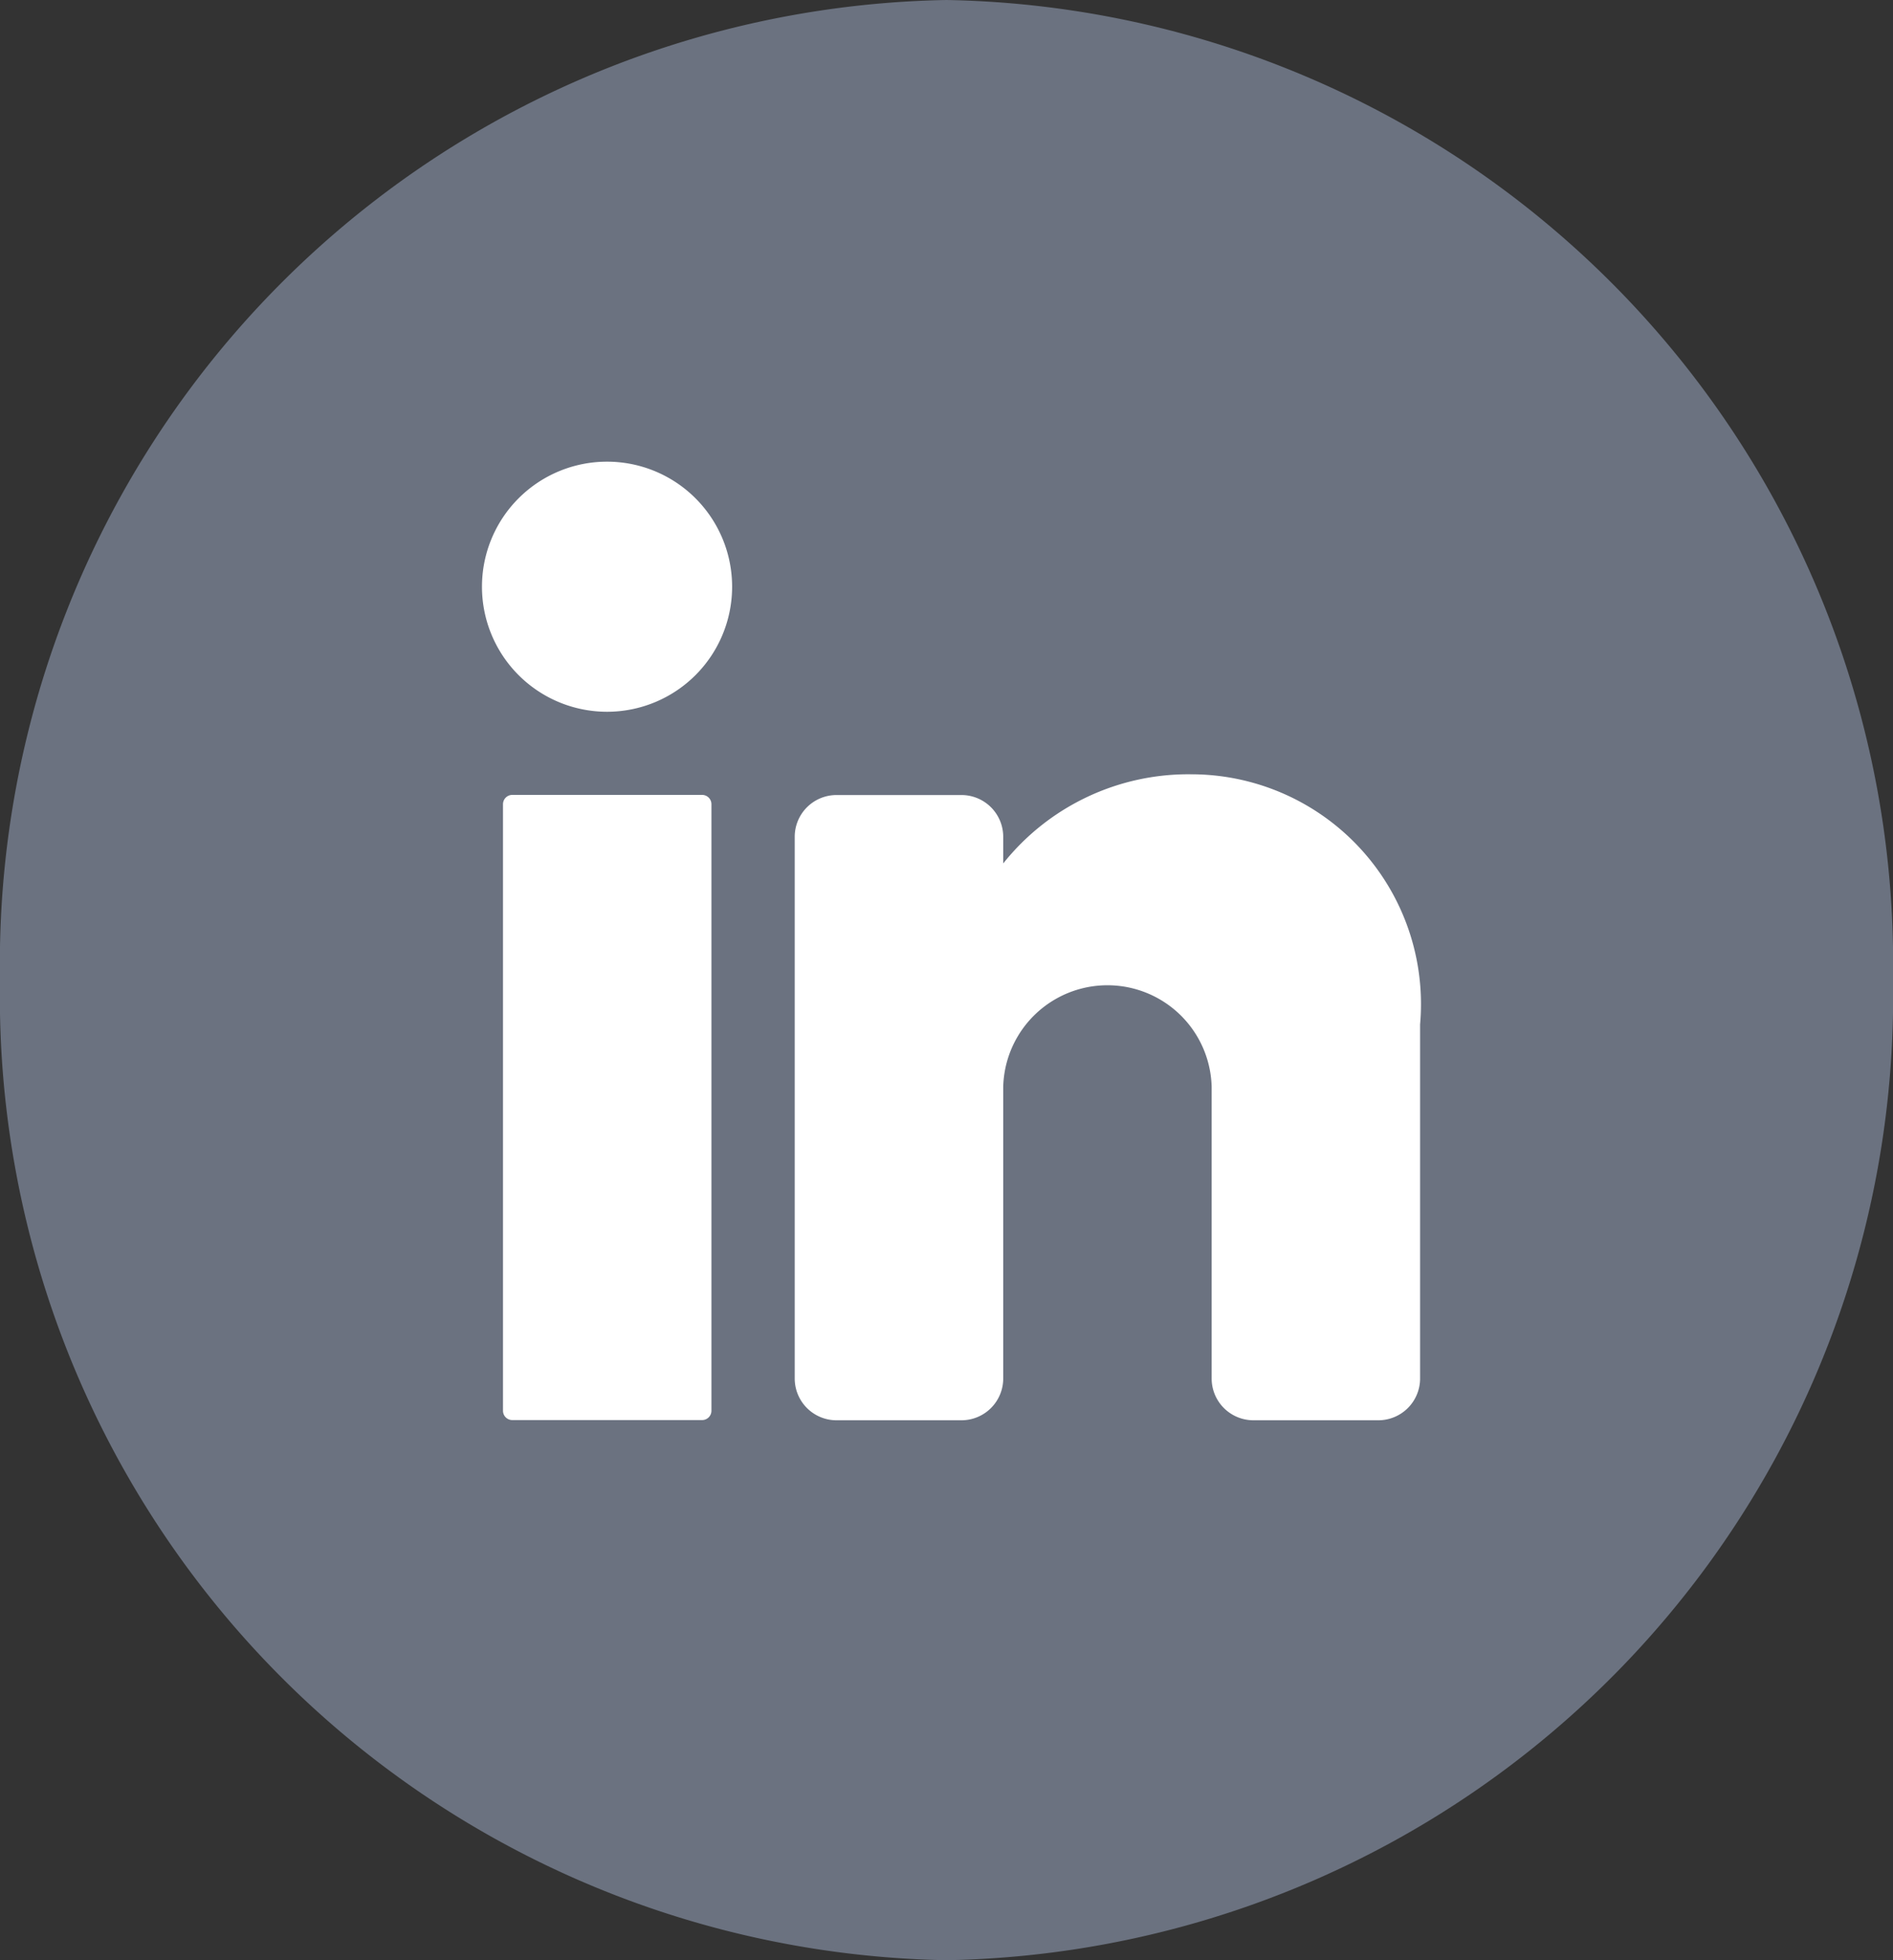
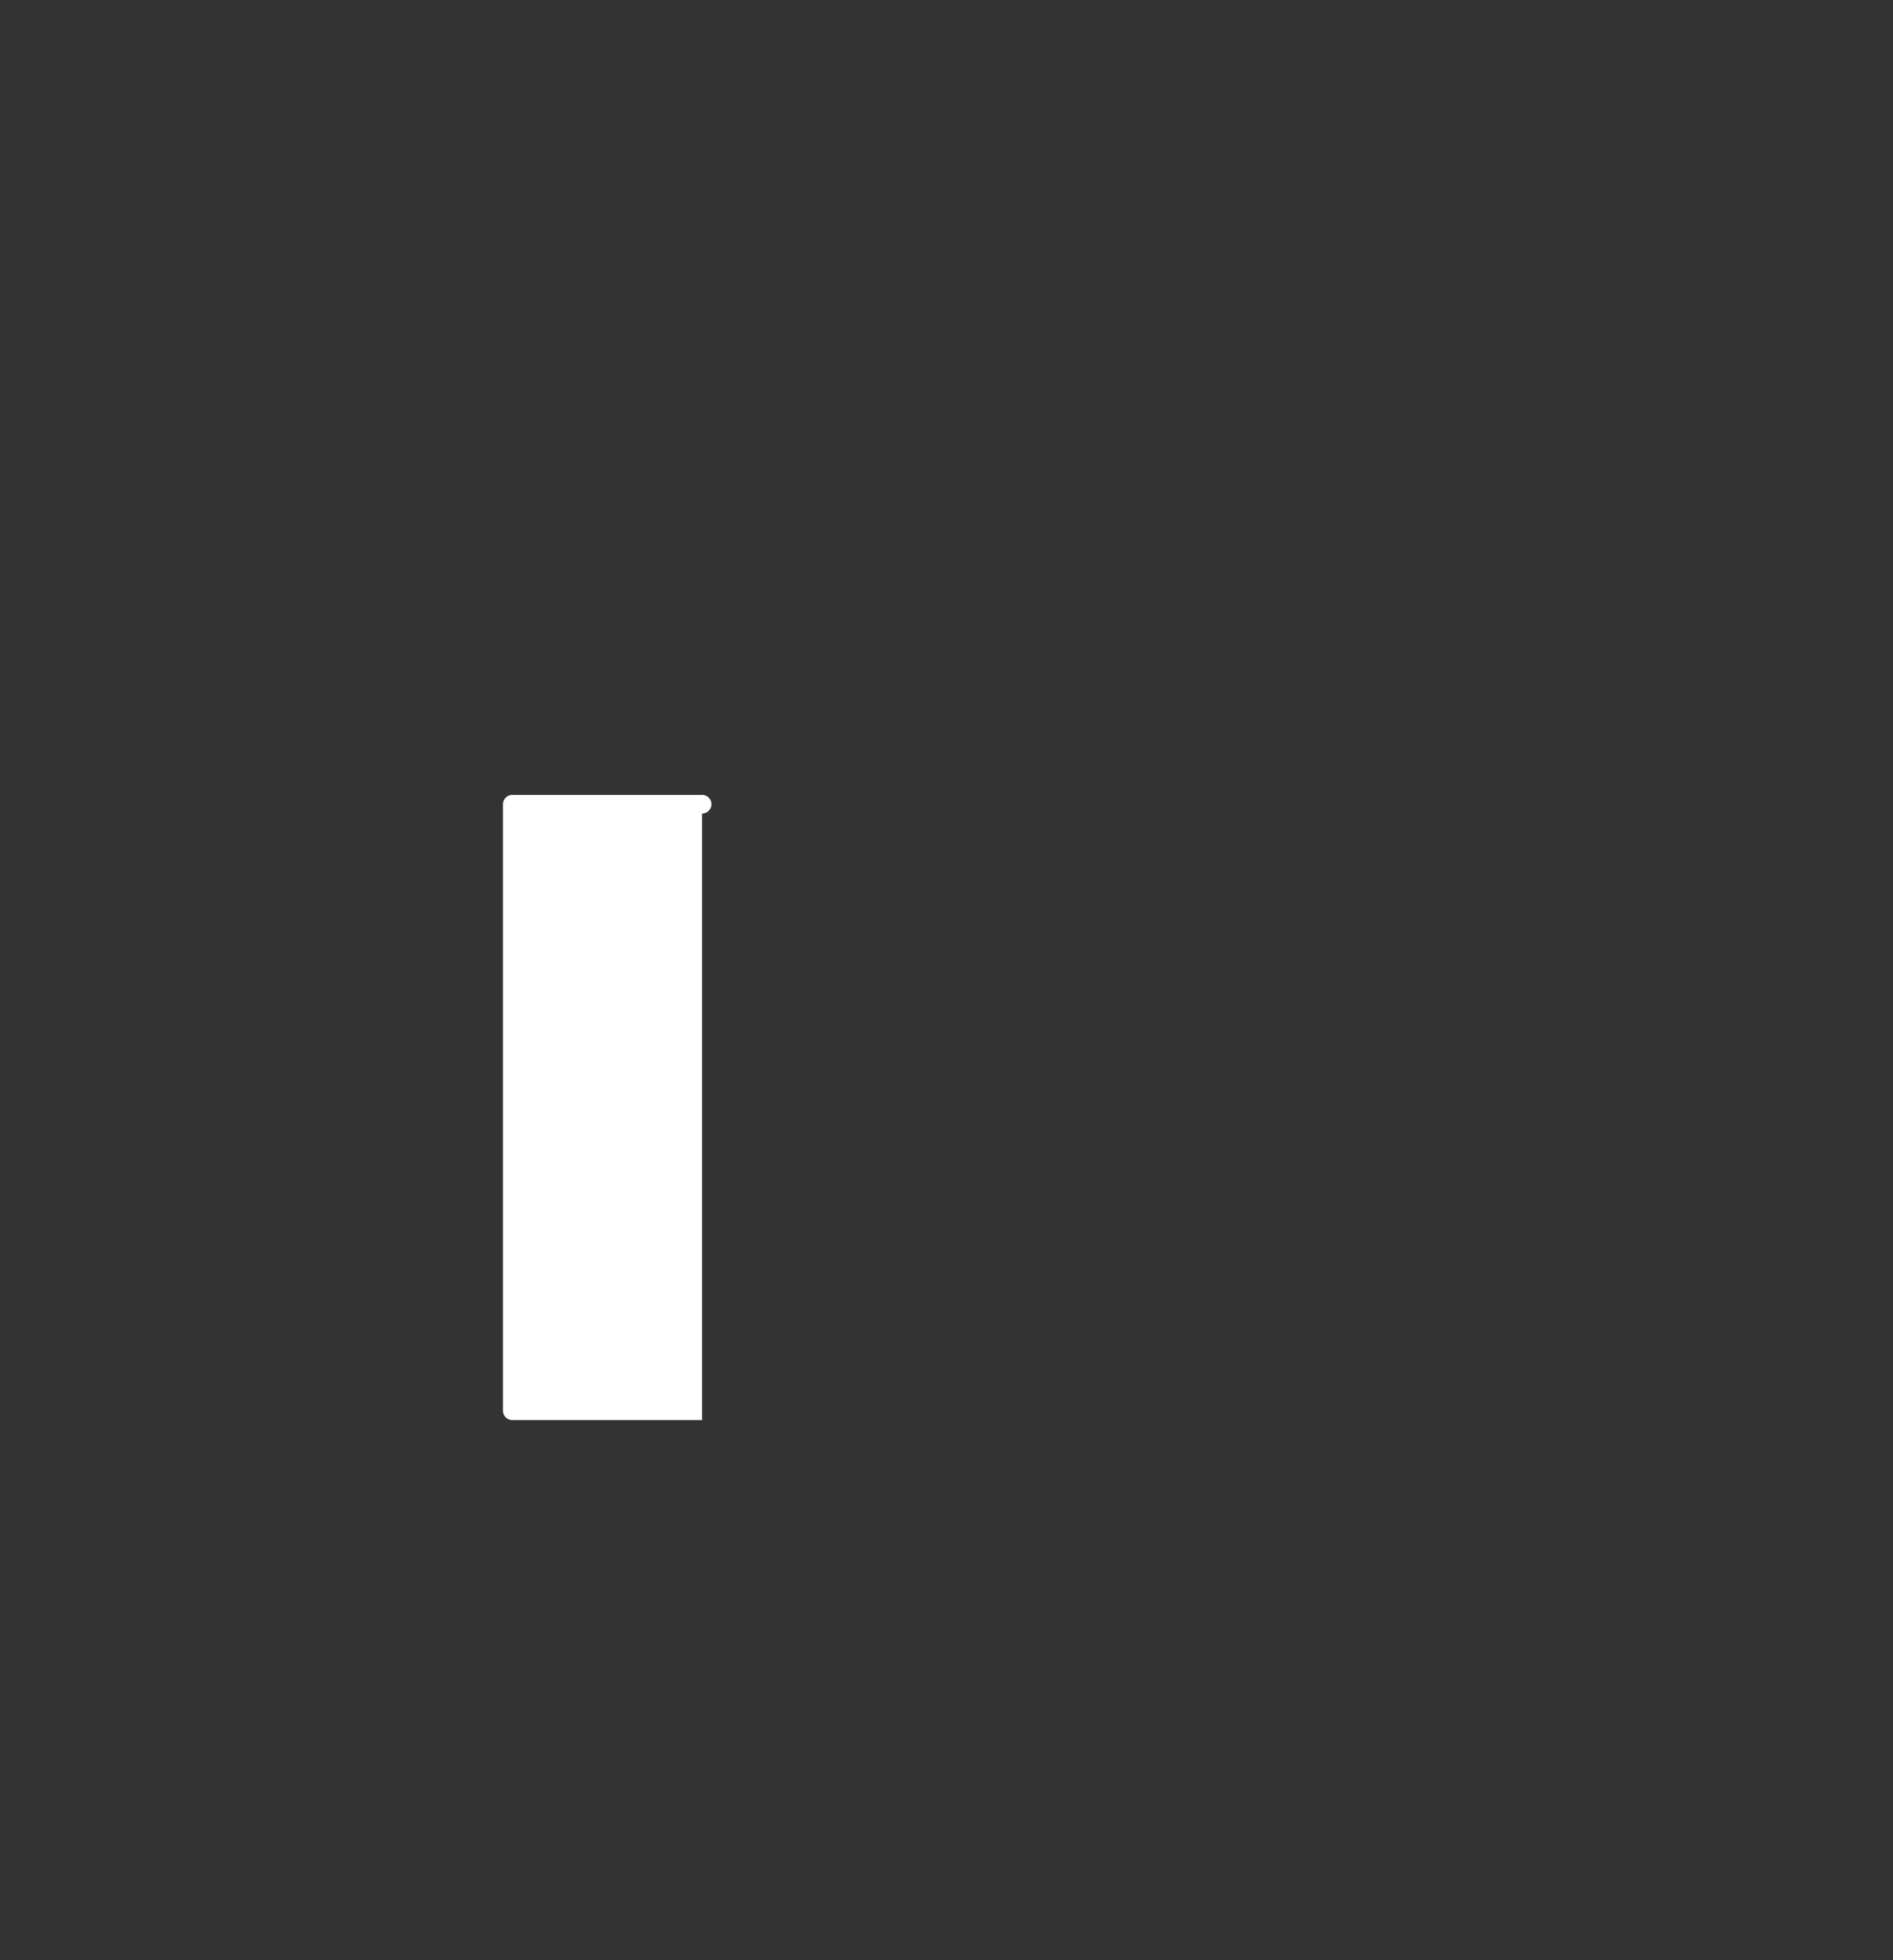
<svg xmlns="http://www.w3.org/2000/svg" id="Component_5_1" data-name="Component 5 – 1" width="28" height="29" viewBox="0 0 28 29">
  <rect x="0" y="0" width="28" height="29" fill="#333333" stroke="none" />
-   <path id="Path_33" data-name="Path 33" d="M14,0A14.257,14.257,0,0,1,28,14.5,14.257,14.257,0,0,1,14,29,14.257,14.257,0,0,1,0,14.5,14.257,14.257,0,0,1,14,0Z" fill="#6b7280" />
-   <path id="Path_1" data-name="Path 1" d="M1066.4,661.367a1.85,1.85,0,1,1-1.85-1.85,1.85,1.85,0,0,1,1.85,1.85" transform="translate(-1055.571 -652.687)" fill="#fff" />
-   <path id="Path_2" data-name="Path 2" d="M1069.913,737h-2.807a.138.138,0,0,1-.138-.138v-8.973a.138.138,0,0,1,.138-.138h2.807a.138.138,0,0,1,.138.138v8.973a.138.138,0,0,1-.138.138" transform="translate(-1059.528 -715.991)" fill="#fff" />
-   <path id="Path_3" data-name="Path 3" d="M1135.925,727.189v5.241a.618.618,0,0,1-.617.617h-1.85a.618.618,0,0,1-.616-.617v-4.316a1.542,1.542,0,0,0-3.083,0v4.316a.618.618,0,0,1-.617.617h-1.85a.618.618,0,0,1-.617-.617v-8.016a.618.618,0,0,1,.617-.617h1.85a.618.618,0,0,1,.617.617v.395a3.5,3.5,0,0,1,2.775-1.319,3.4,3.4,0,0,1,3.391,3.7" transform="translate(-1114.92 -712.035)" fill="#fff" />
+   <path id="Path_2" data-name="Path 2" d="M1069.913,737h-2.807a.138.138,0,0,1-.138-.138v-8.973a.138.138,0,0,1,.138-.138h2.807a.138.138,0,0,1,.138.138a.138.138,0,0,1-.138.138" transform="translate(-1059.528 -715.991)" fill="#fff" />
</svg>